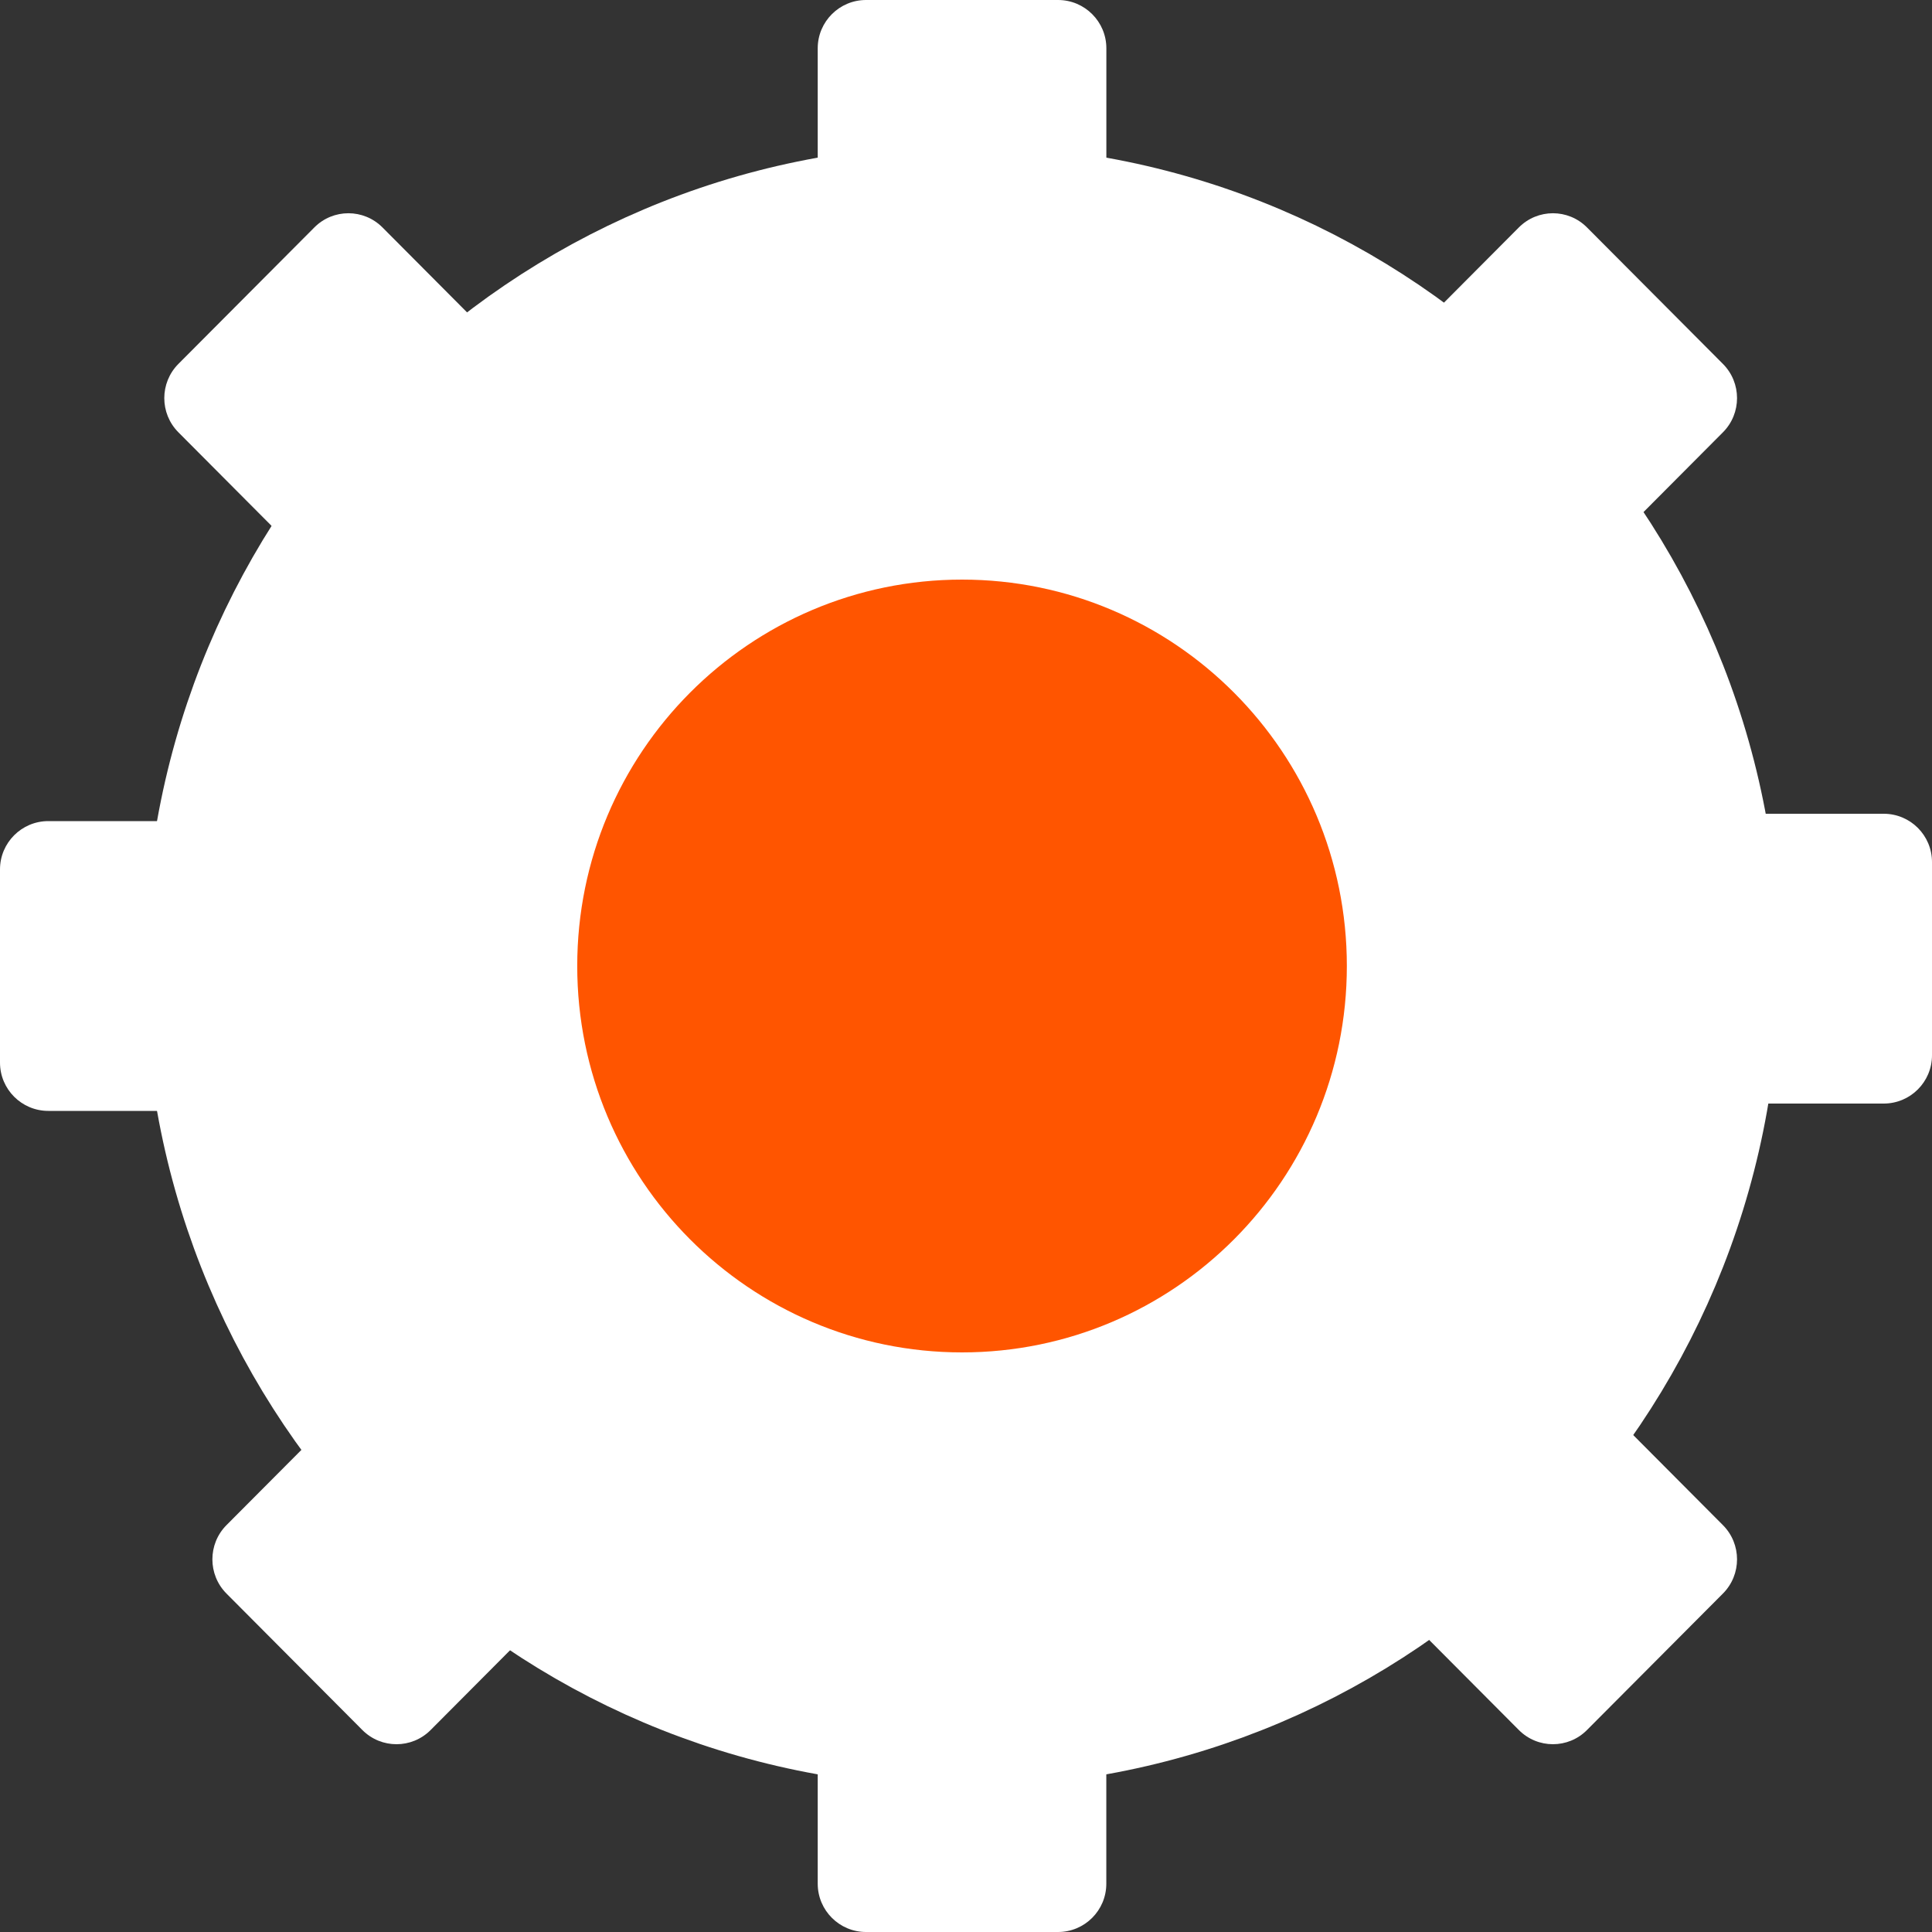
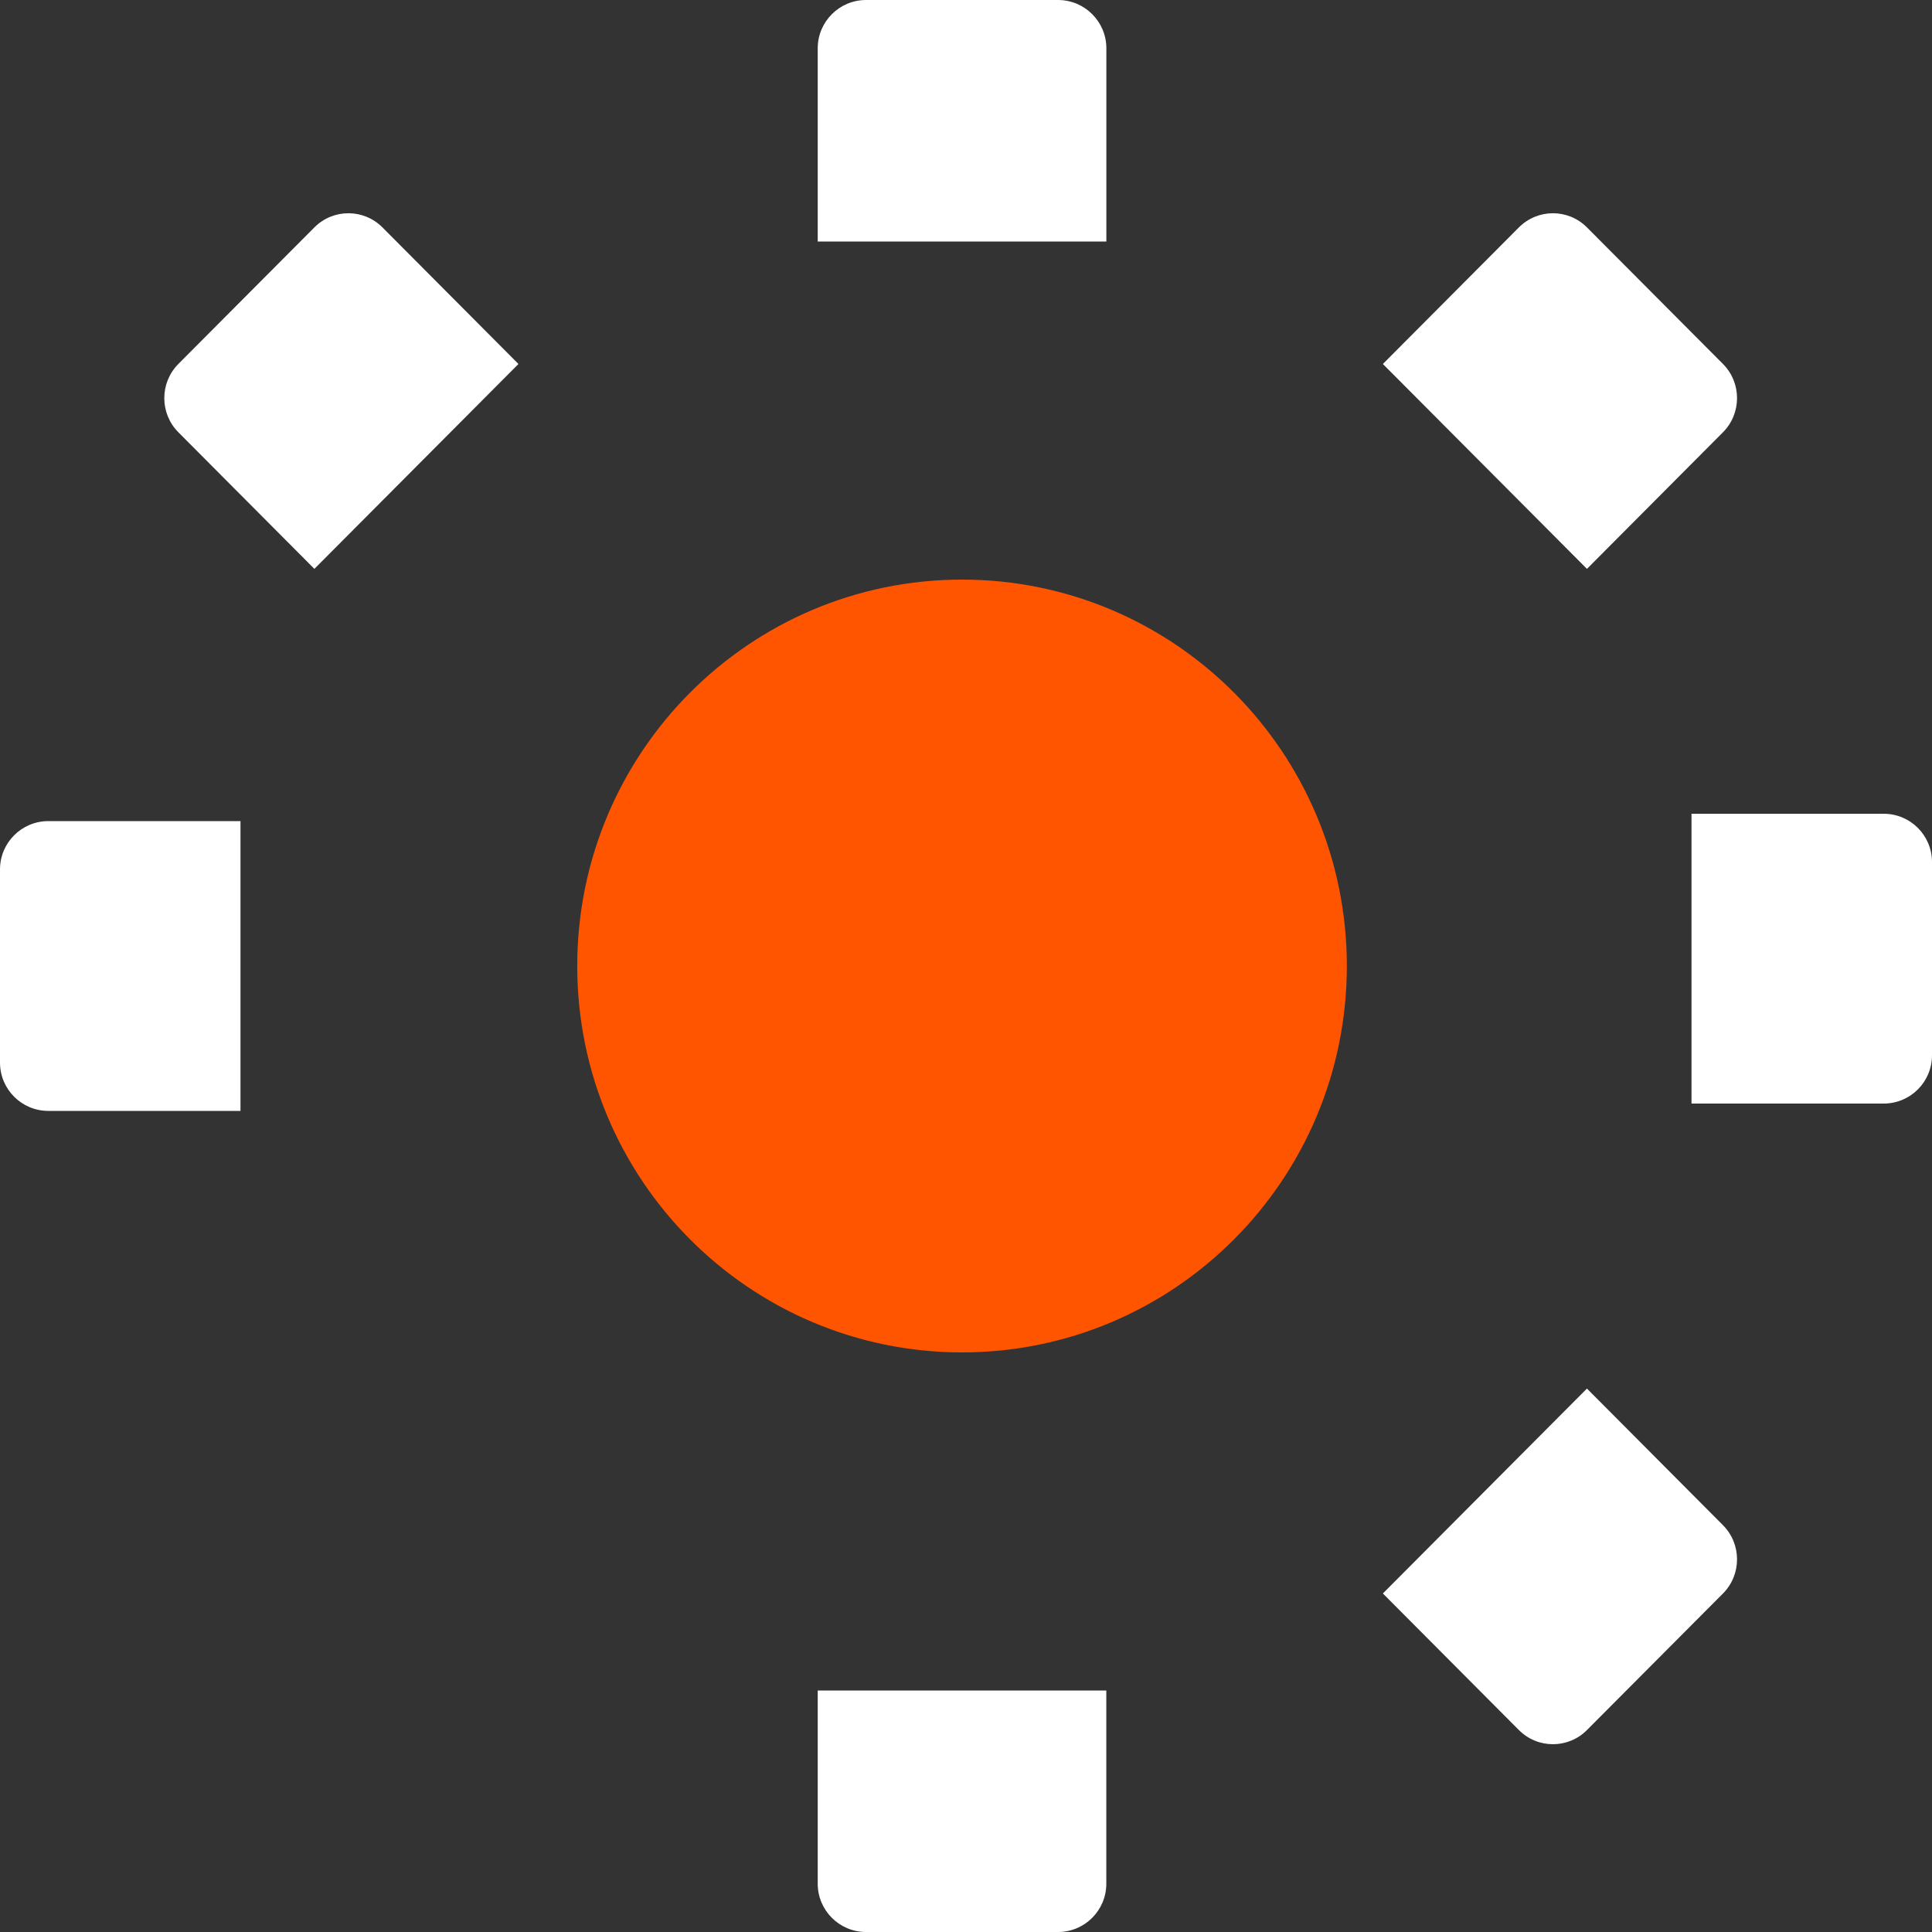
<svg xmlns="http://www.w3.org/2000/svg" width="40" height="40" viewBox="0 0 40 40" fill="none">
  <rect x="0" y="0" width="40" height="40" fill="#333333" stroke="none" />
-   <path d="M35.848 20C35.848 28.84 28.712 36 19.918 36C11.124 36 3.988 28.84 3.988 20C3.988 11.159 11.124 4 19.918 4C28.712 4 35.848 11.159 35.848 20Z" fill="white" stroke="white" stroke-width="2" />
  <path d="M22.906 5L16.93 5L16.93 1C16.93 0.448 17.378 -2.39258e-06 17.93 -2.3441e-06L21.906 -1.99513e-06C22.458 -1.94665e-06 22.906 0.448 22.906 1L22.906 5Z" fill="white" />
  <path d="M35.021 22.848L35.021 16.848L39 16.848C39.553 16.848 40 17.296 40 17.848L40 21.848C40 22.4 39.553 22.848 39 22.848L35.021 22.848Z" fill="white" />
  <path d="M4.979 17L4.979 23L1 23C0.448 23 2.07391e-05 22.552 2.07632e-05 22L2.09373e-05 18C2.09613e-05 17.448 0.448 17 1 17L4.979 17Z" fill="white" />
  <path d="M16.93 35L22.905 35L22.905 39C22.905 39.552 22.458 40 21.905 40L17.93 40C17.378 40 16.93 39.552 16.93 39L16.93 35Z" fill="white" />
  <path d="M10.734 7.536L6.509 11.778L3.694 8.951C3.304 8.56 3.304 7.925 3.694 7.534L6.508 4.709C6.897 4.317 7.529 4.317 7.919 4.709L10.734 7.536Z" fill="white" />
  <path d="M28.631 32.991L32.856 28.749L35.671 31.576C36.061 31.967 36.061 32.602 35.671 32.993L32.857 35.818C32.468 36.21 31.836 36.21 31.446 35.818L28.631 32.991Z" fill="white" />
  <path d="M32.856 11.778L28.631 7.536L31.446 4.709C31.836 4.317 32.468 4.317 32.857 4.709L35.671 7.534C36.061 7.925 36.061 8.56 35.671 8.951L32.856 11.778Z" fill="white" />
-   <path d="M7.505 28.749L11.73 32.992L8.915 35.819C8.525 36.21 7.893 36.21 7.503 35.819L4.689 32.993C4.3 32.602 4.3 31.967 4.689 31.576L7.505 28.749Z" fill="white" />
  <path d="M26.885 20C26.885 23.87 23.762 27 19.918 27C16.074 27 12.951 23.87 12.951 20C12.951 16.13 16.074 13 19.918 13C23.762 13 26.885 16.13 26.885 20Z" fill="#FF5500" stroke="#FF5500" stroke-width="2" />
</svg>